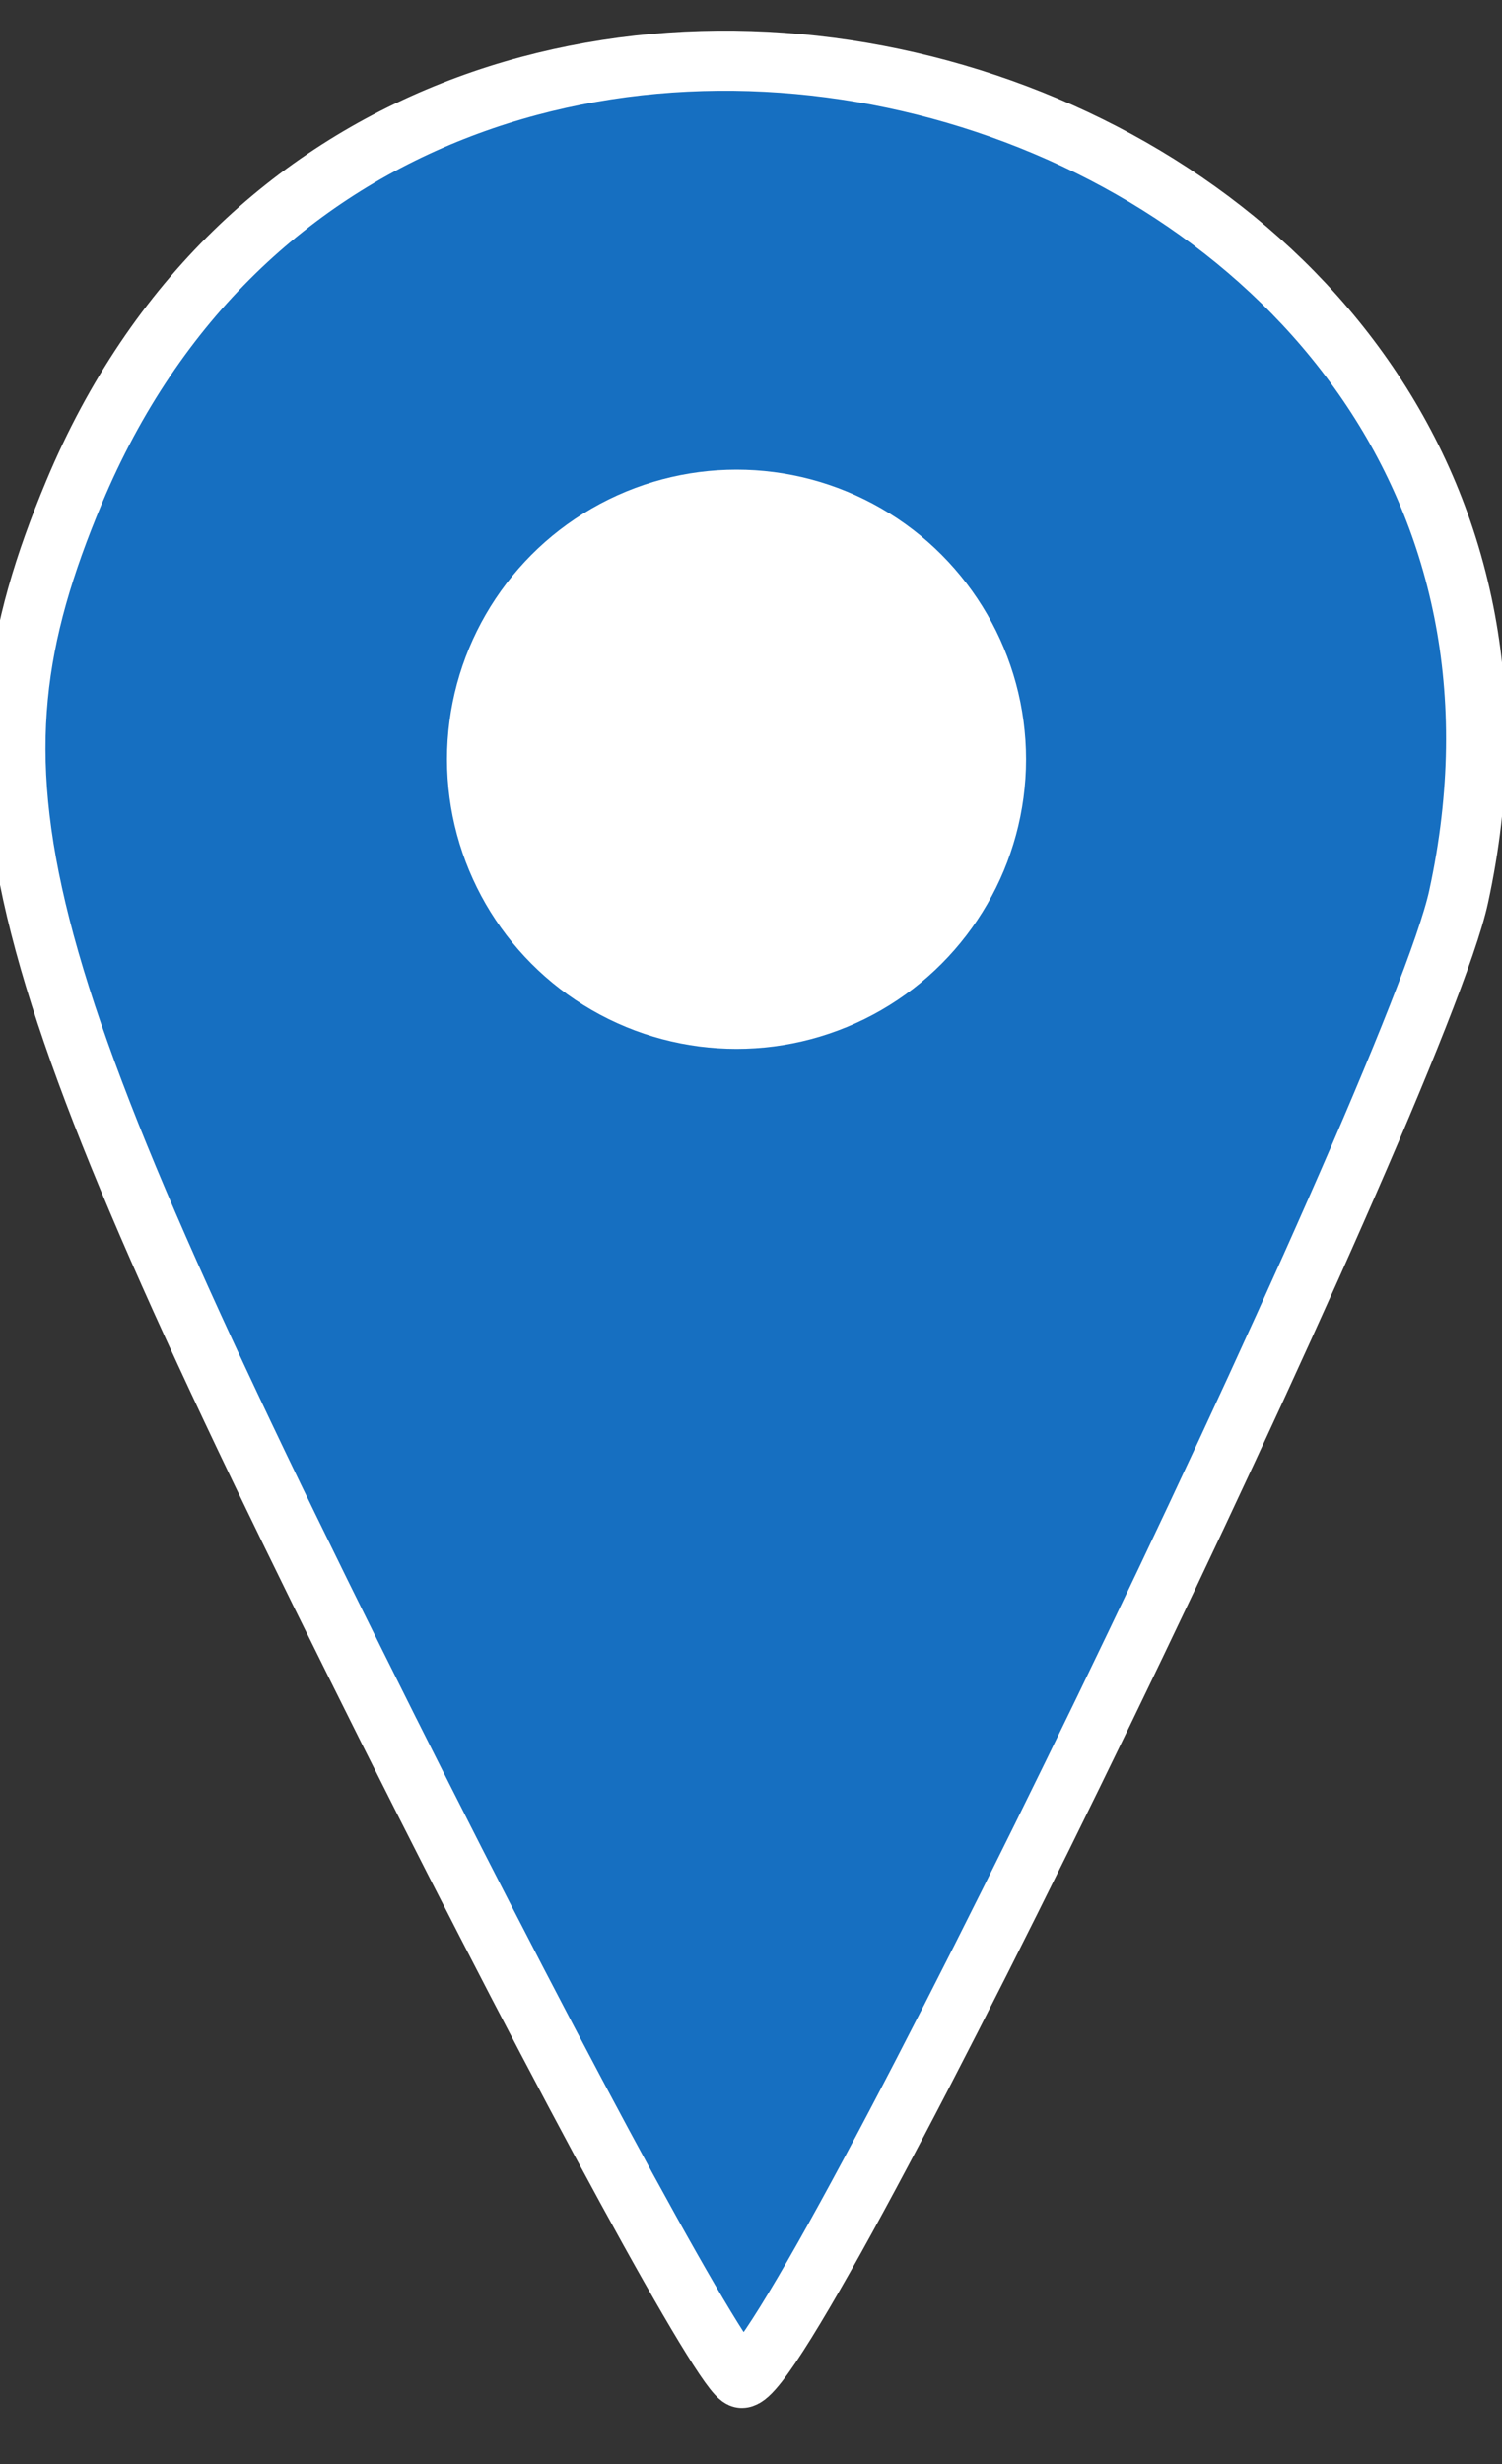
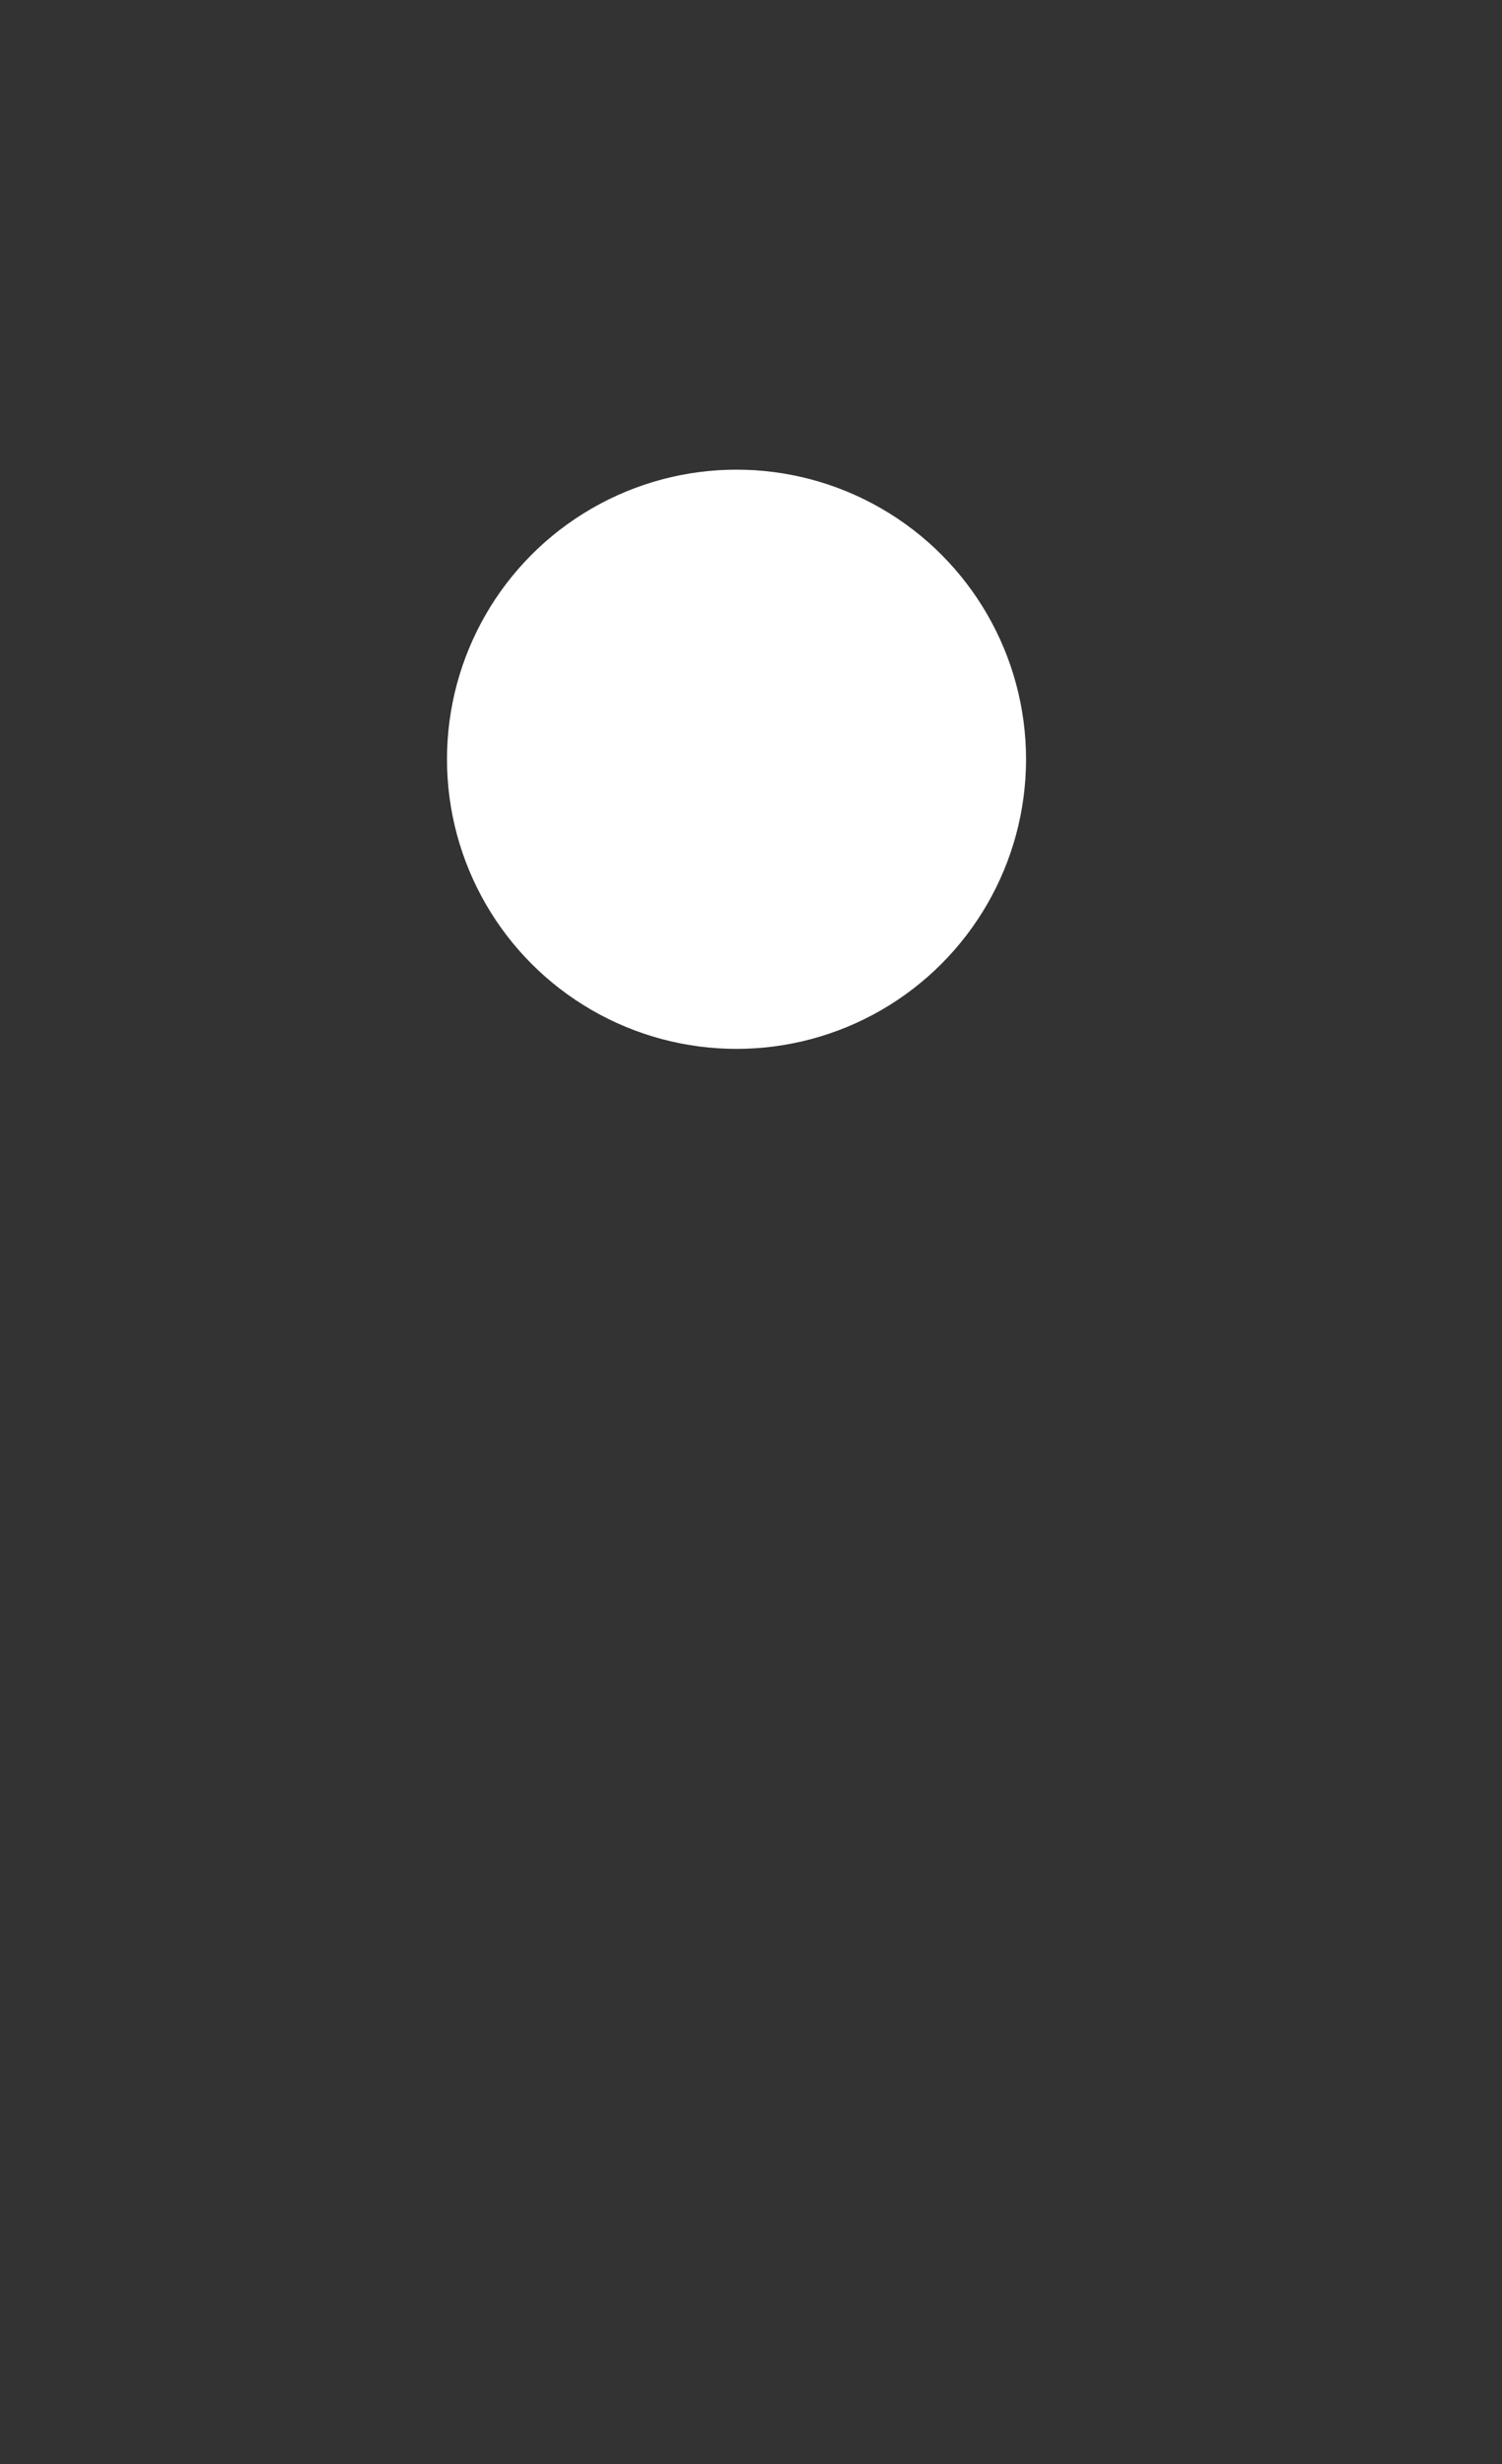
<svg xmlns="http://www.w3.org/2000/svg" width="25" height="41" viewBox="0 0 25 41">
  <rect x="0" y="0" width="25" height="41" fill="#333333" stroke="none" />
-   <path d="m6.483 28.819c-6.51-13.004-7.239-15.867-5.252-20.625 5.419-12.969 26.018-6.956 23.047 6.728-0.703 3.238-11.066 24.646-11.93 24.646-0.266 0-2.905-4.838-5.865-10.75zm9.365-14.25c0.76-1.421 0.76-2.579 0-4-1.4-2.615-5.6-2.615-7 0-1.496 2.795 0.374 6 3.5 6 1.406 0 2.881-0.842 3.5-2z" fill="#166fc1" stroke="#fff" />
  <circle cx="12.259" cy="12.634" r="4.819" fill="#fff" />
</svg>